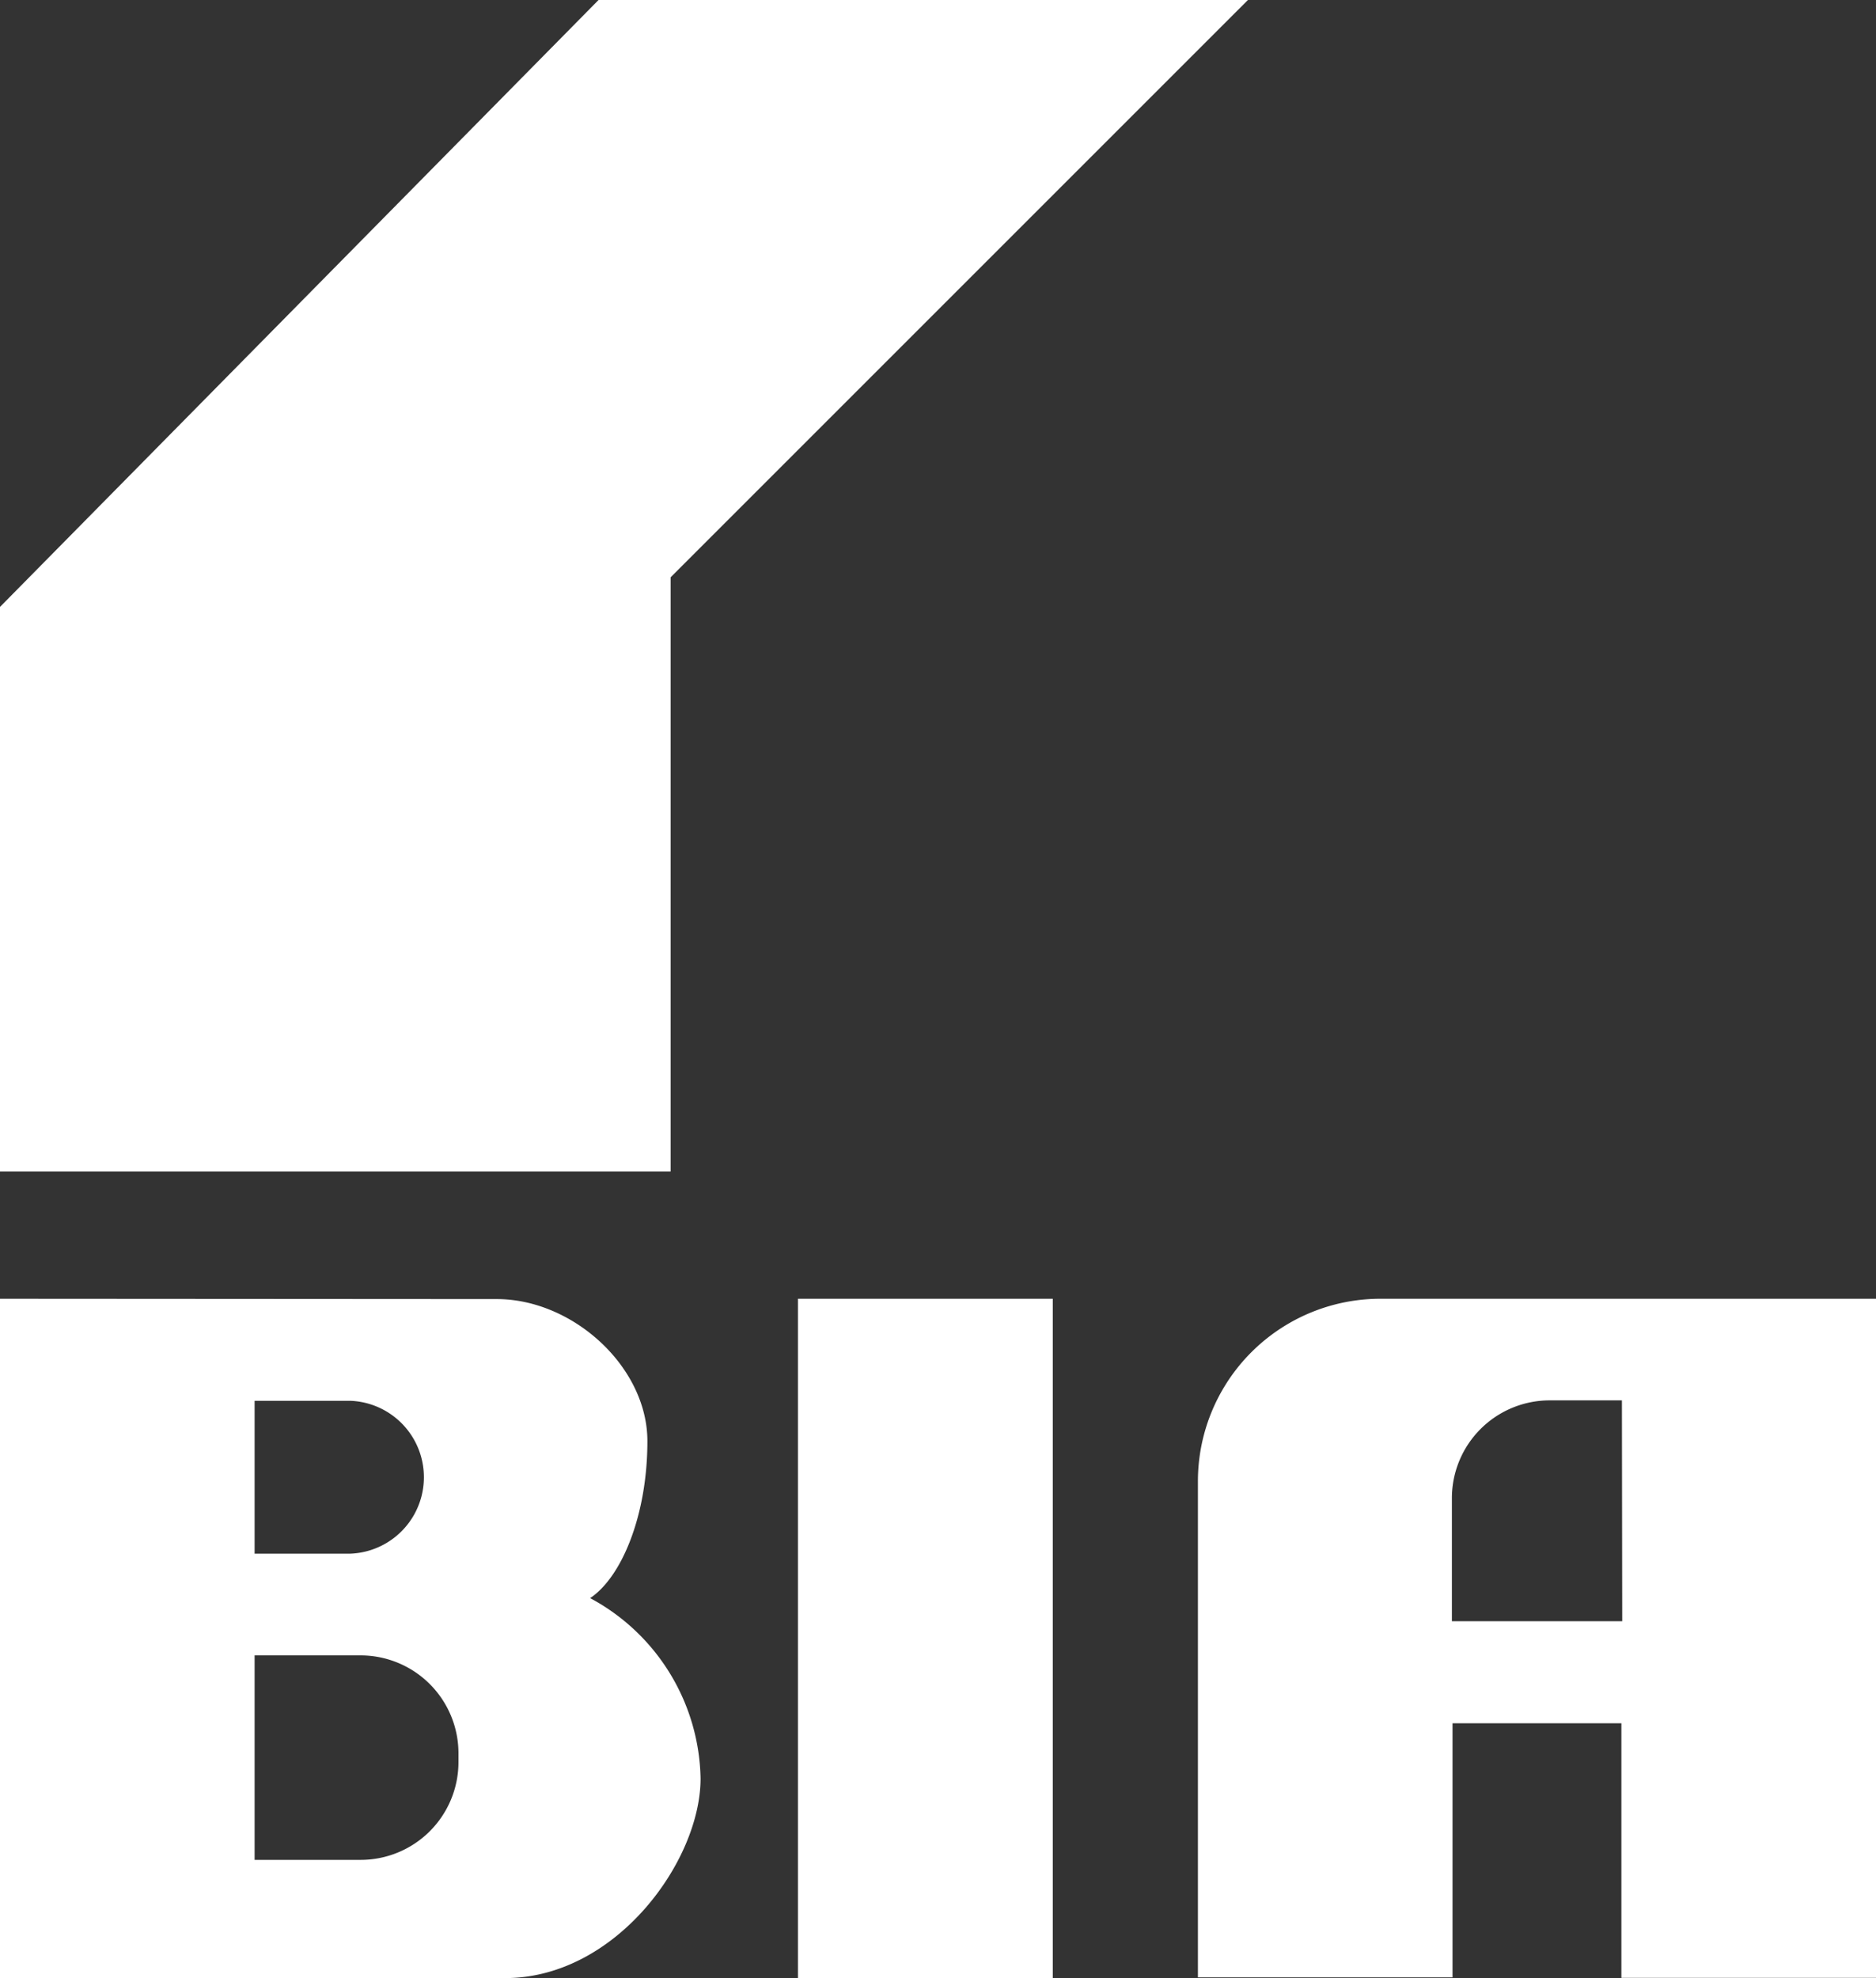
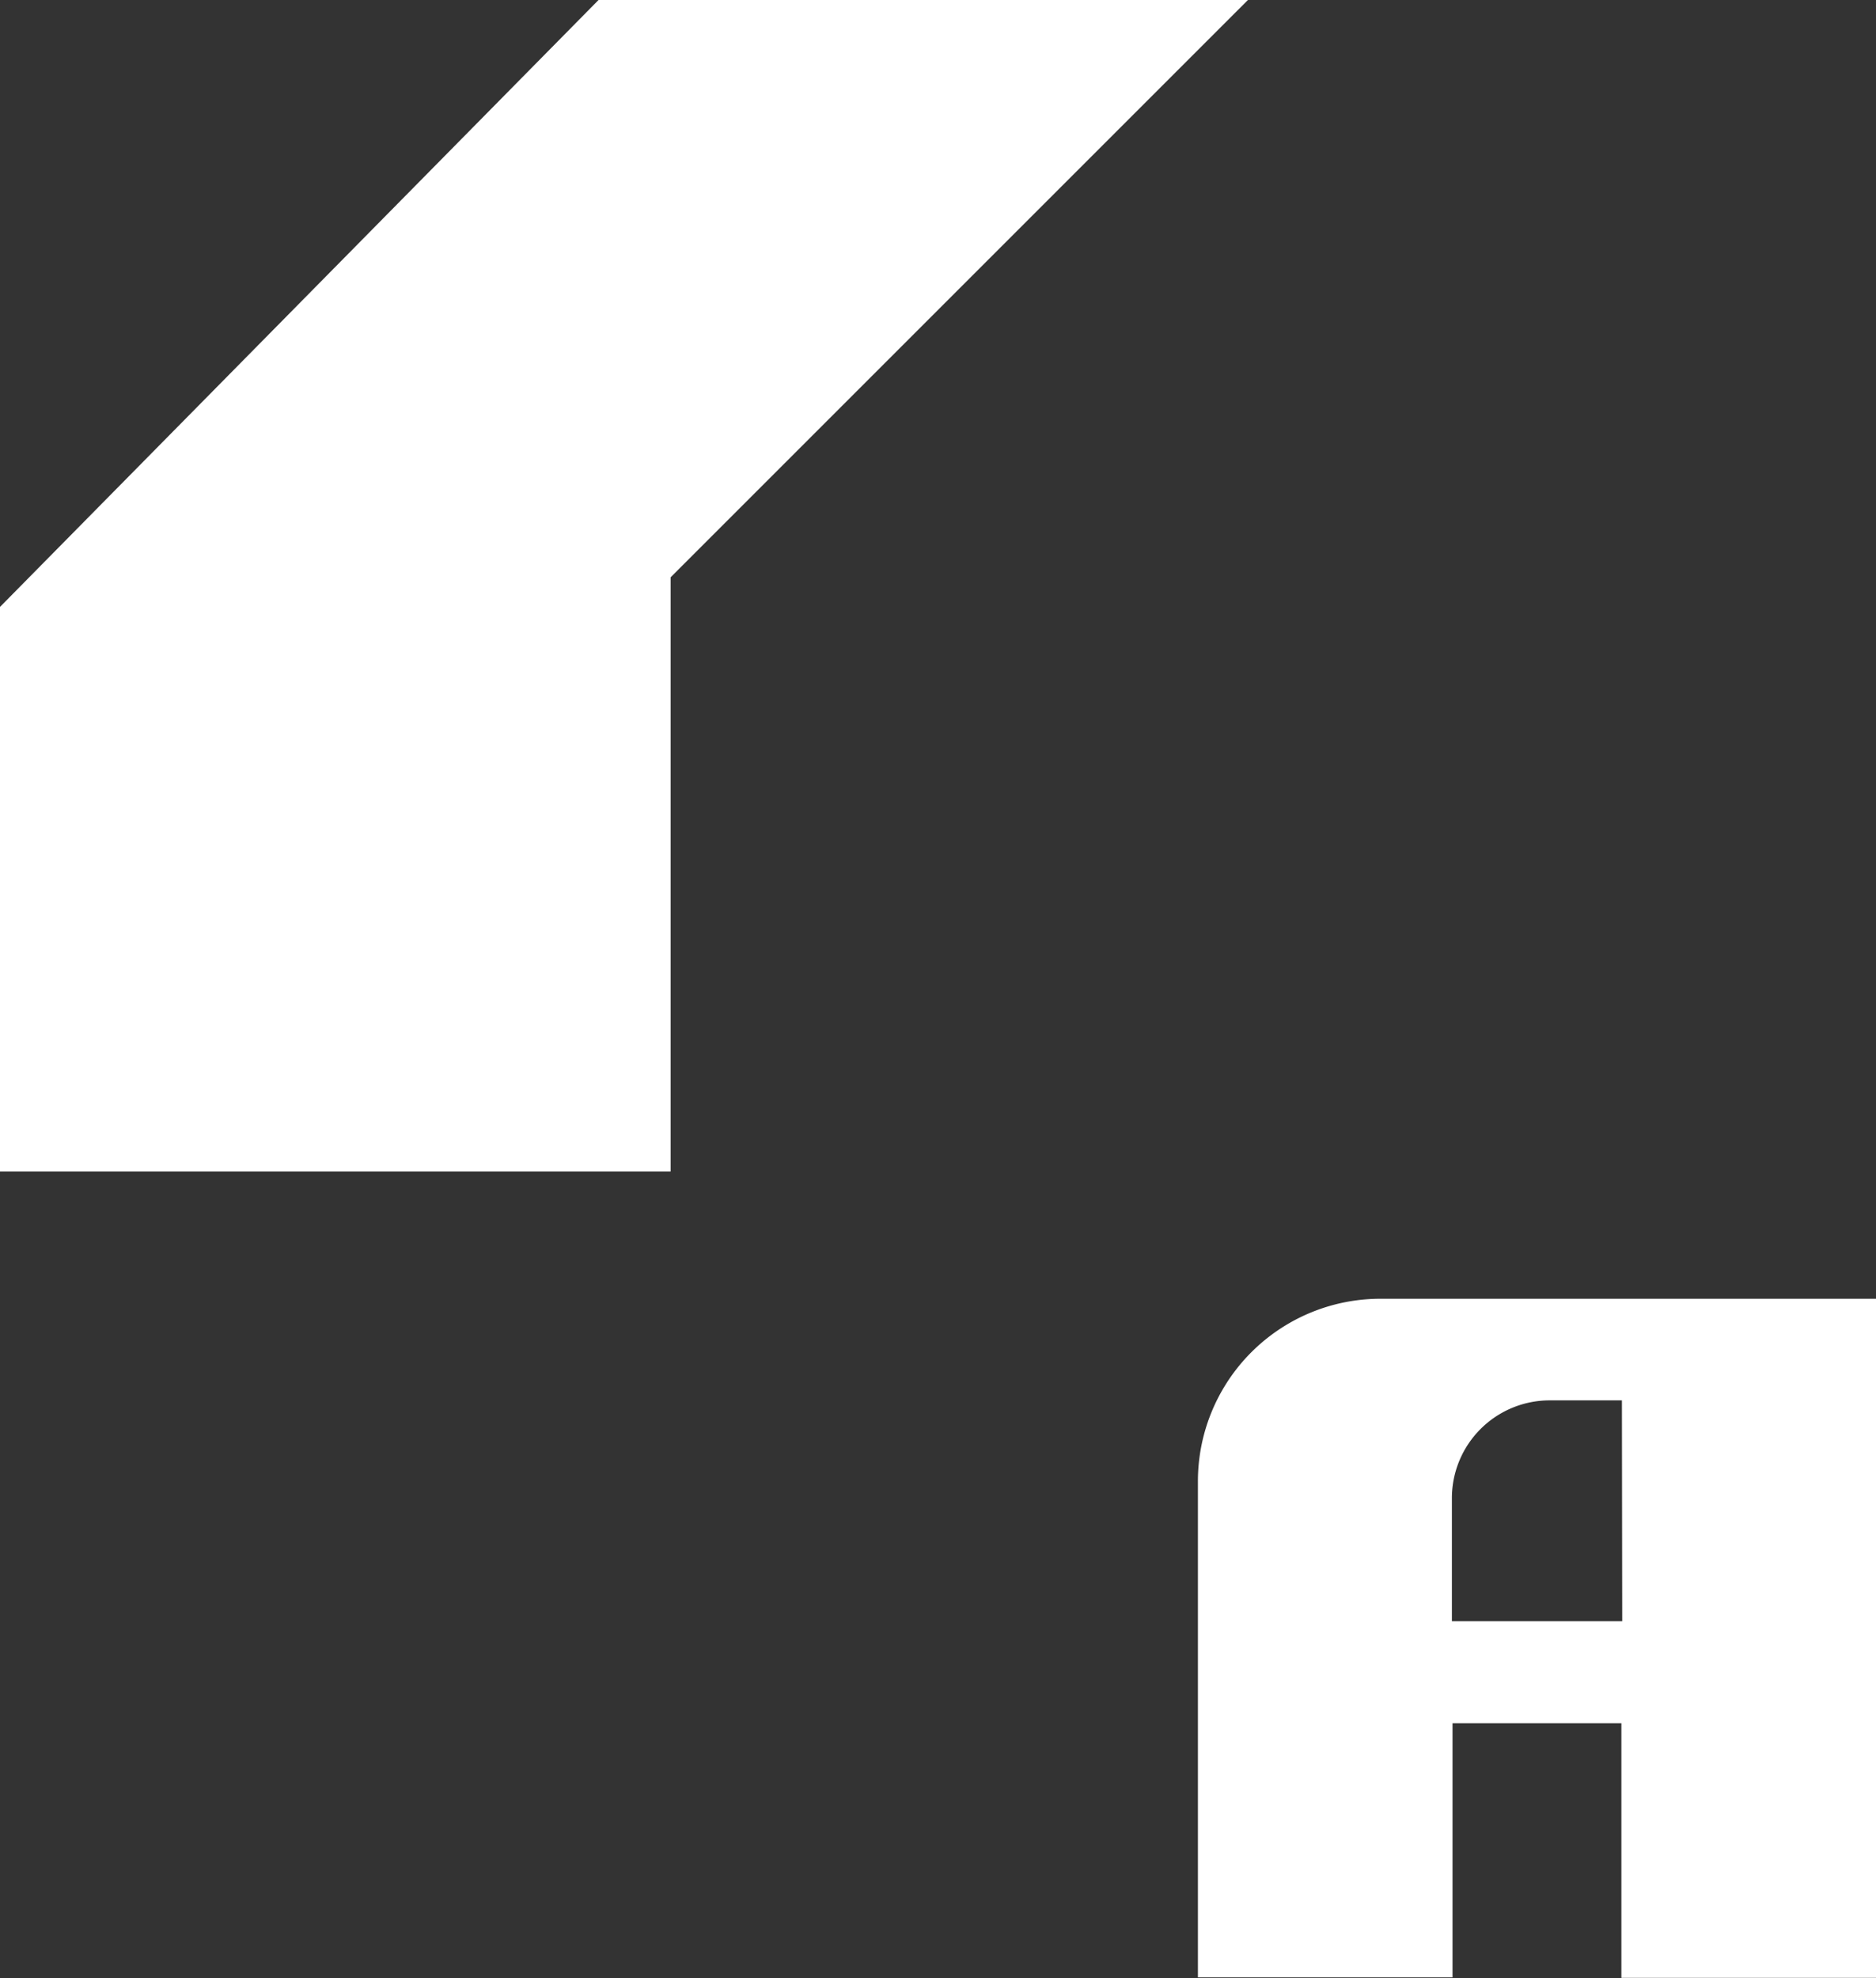
<svg xmlns="http://www.w3.org/2000/svg" width="178.53" height="188.25" viewBox="0 0 178.53 188.25">
  <rect x="0" y="0" width="178.53" height="188.25" fill="#333333" stroke="none" />
  <title>bia-logo</title>
  <polygon points="0 111.49 0 57.76 56.96 0 118.76 0 63.82 54.94 63.82 111.49 0 111.49 0 111.49" style="fill:#fff" />
-   <polygon points="100.19 188.25 100.19 123.6 75.94 123.6 75.94 188.25 100.19 188.25 100.19 188.25" style="fill:#fff" />
  <path d="M131.38,123.6A17.37,17.37,0,0,0,114,141s0,0,0,0v47.18h24.23V164H154.3v24.23h24.23V123.6Zm23,30.69H138.17V142.58h0a9.31,9.31,0,0,1,9.31-9.31h6.87Z" style="fill:#fff" />
-   <path d="M56.16,152.09c3-2,5.45-7.88,5.45-14.94s-7.08-13.52-14.34-13.52L0,123.6v64.65H48.08c10.51,0,18.59-11.12,18.59-19A19.88,19.88,0,0,0,56.16,152.09ZM24.23,133.31h9.1a7.28,7.28,0,0,1,0,14.55h-9.1Zm19.4,34.38A9.31,9.31,0,0,1,34.32,177H24.23V157.54H34.31a9.32,9.32,0,0,1,9.32,9.32Z" style="fill:#fff" />
</svg>